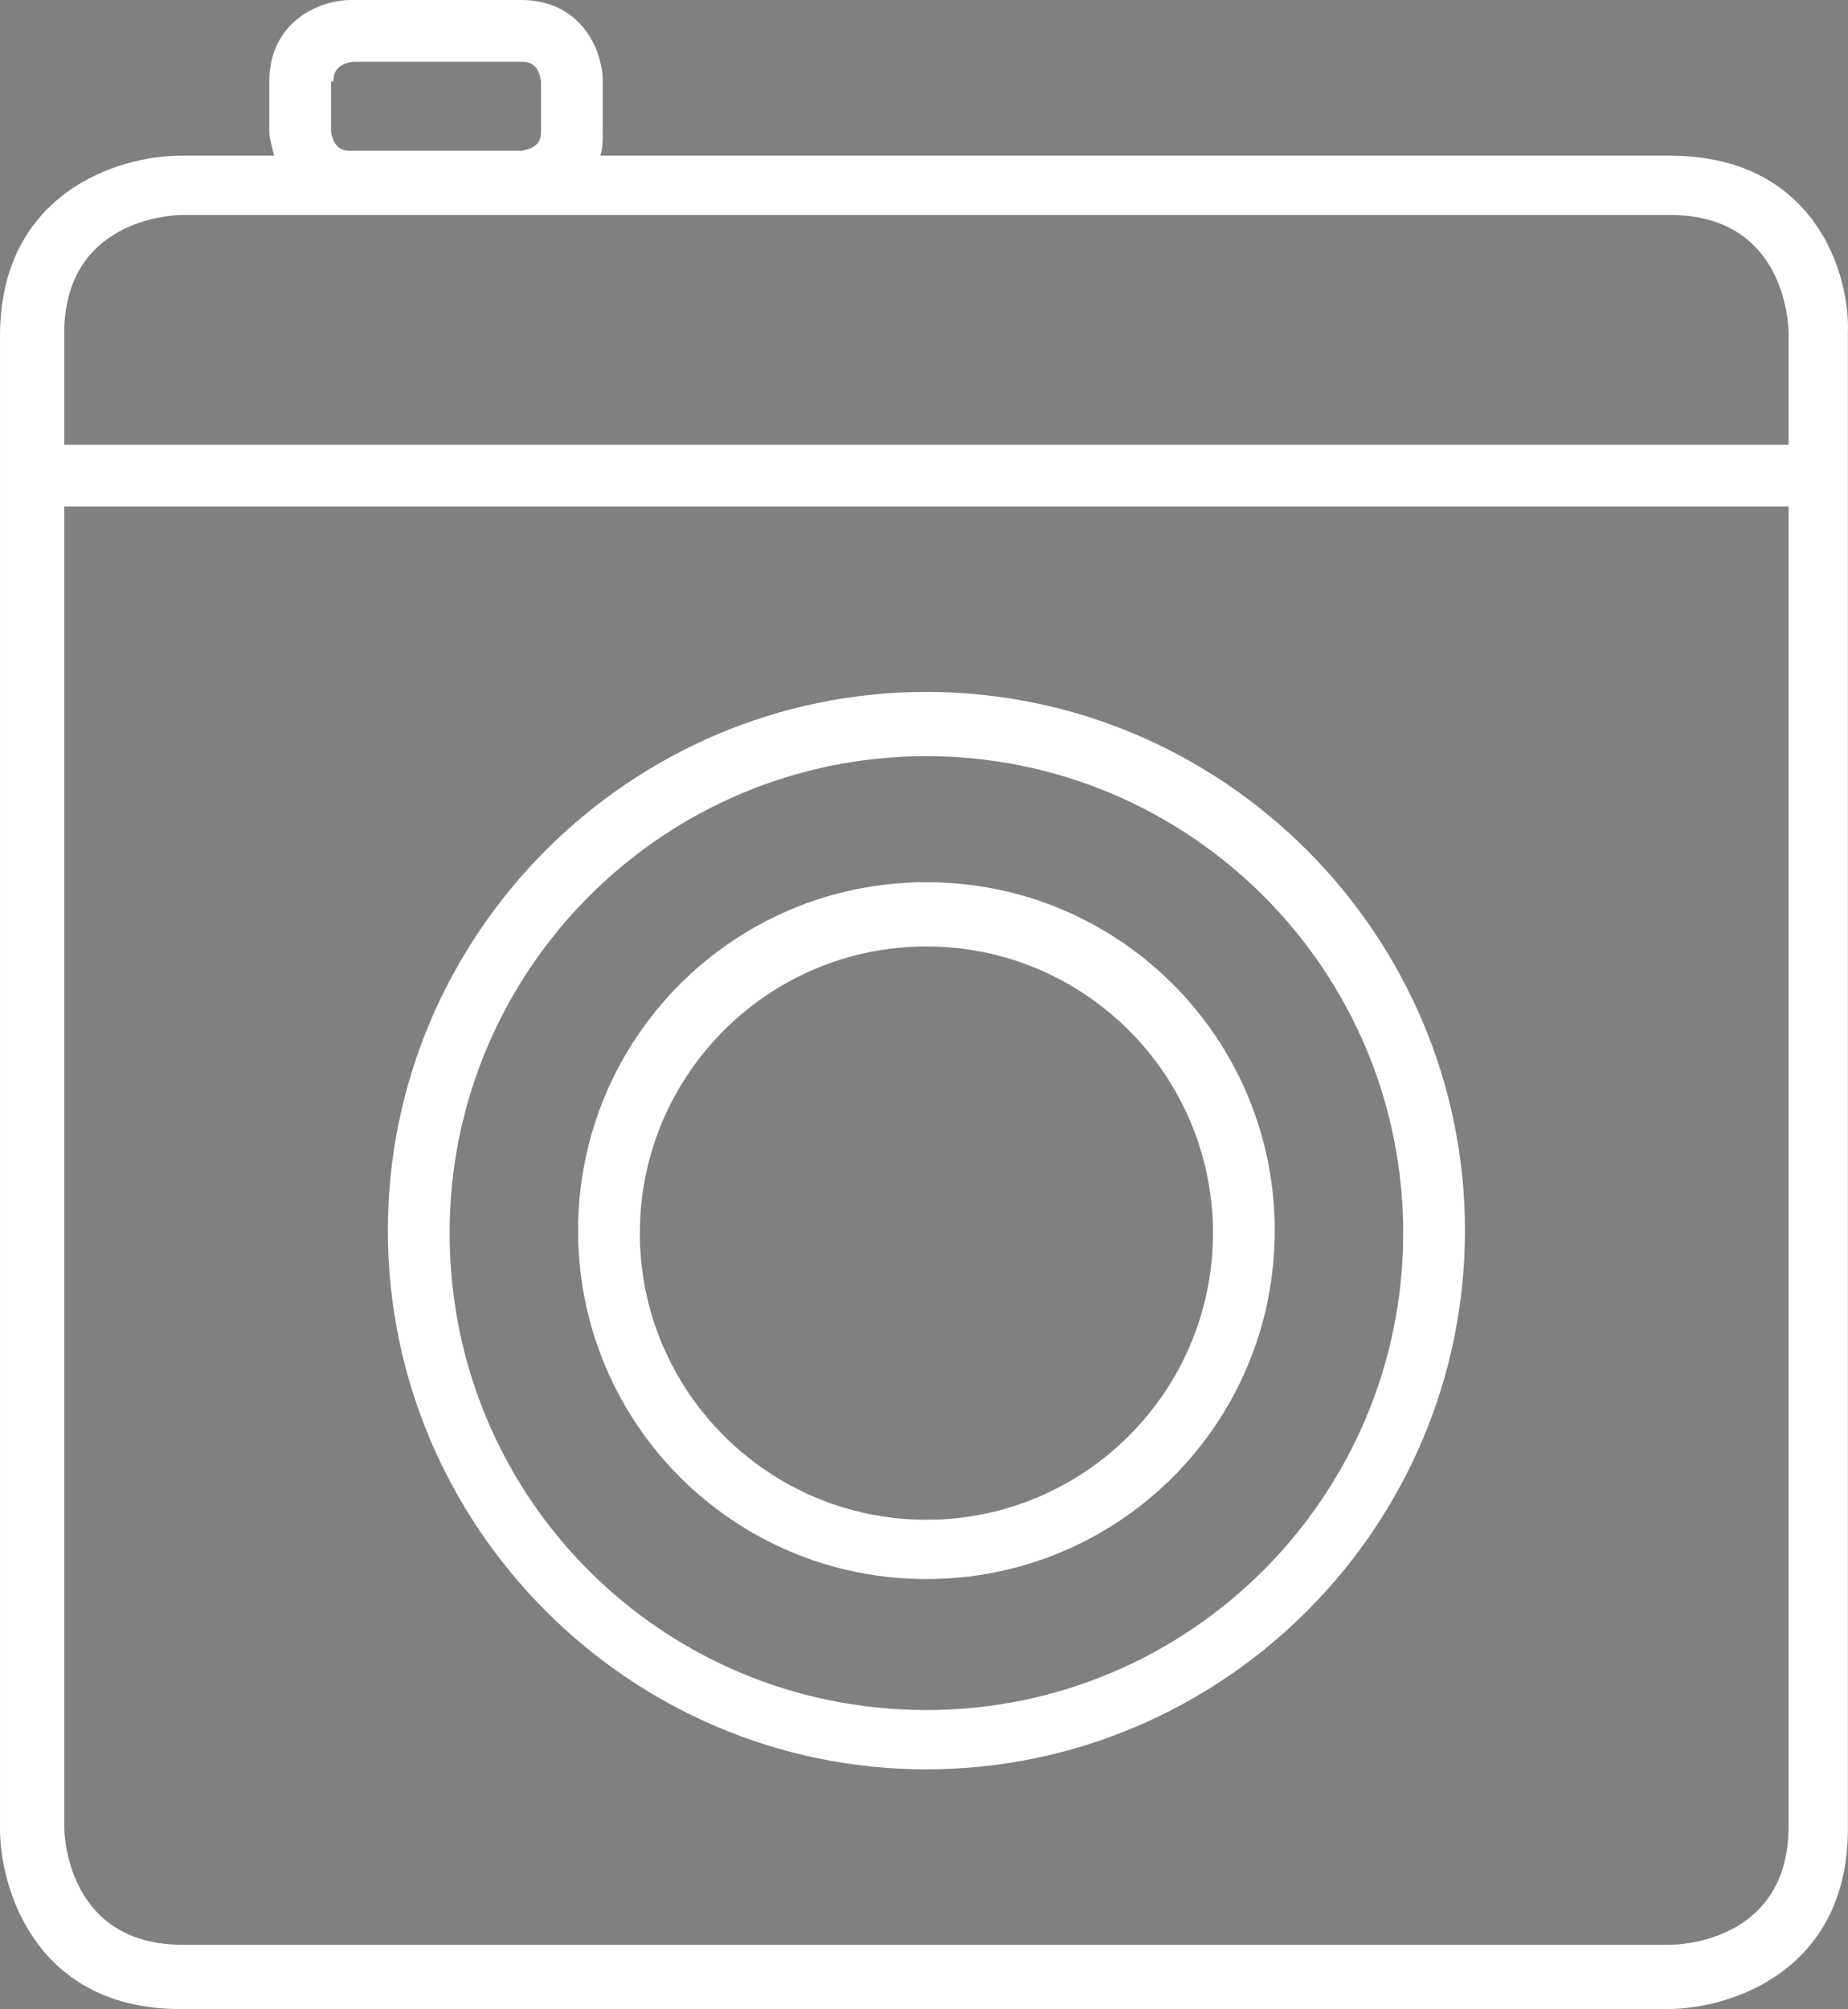
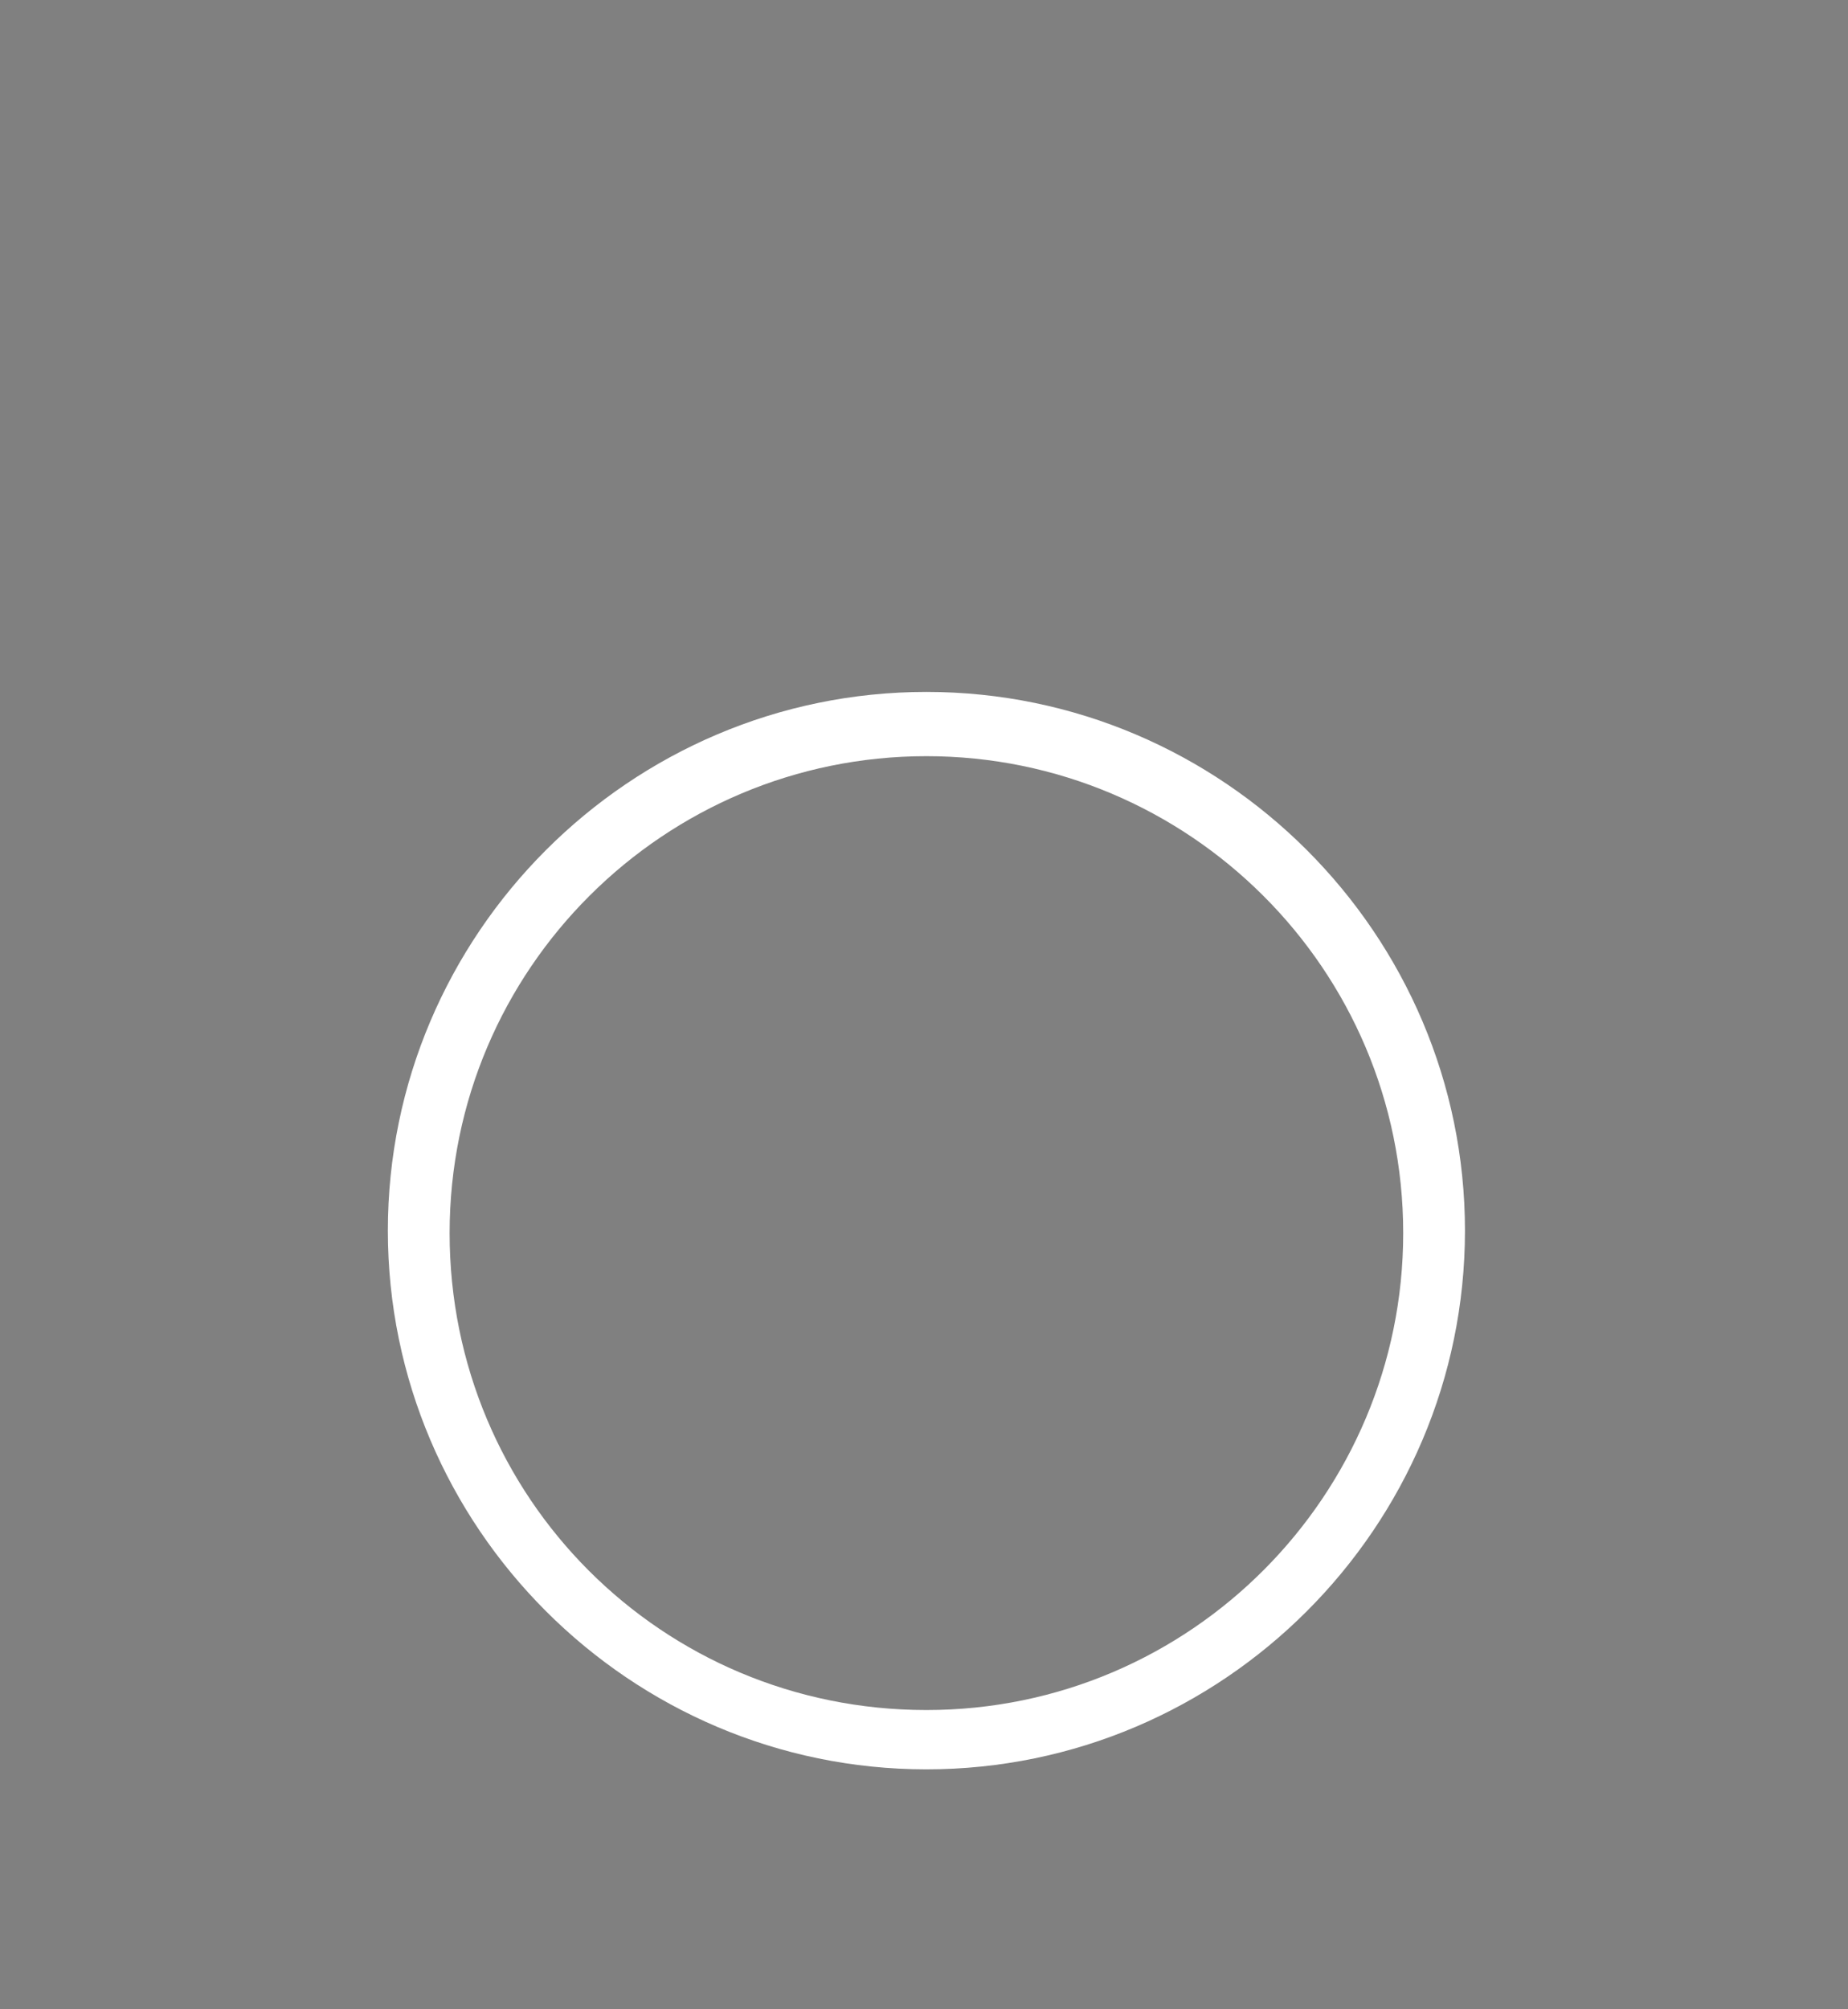
<svg xmlns="http://www.w3.org/2000/svg" preserveAspectRatio="xMidYMid meet" data-bbox="18.9 13.4 74.805 81.3" viewBox="18.9 13.4 74.805 81.3" role="presentation" aria-hidden="true" width="74.805" height="81.3">
  <rect x="18.9" y="13.4" width="74.805" height="81.3" fill="#808080" stroke="none" />
  <g stroke="#000000" fill="#FFFFFF" stroke-width="0px">
    <path d="M56.4 85c12 0 21.8-9.8 21.8-21.8s-9.8-21.8-21.8-21.8-21.8 9.8-21.8 21.8S44.4 85 56.4 85zm0-41c10.6 0 19.3 8.6 19.3 19.3 0 10.6-8.6 19.3-19.3 19.3S37.1 74 37.1 63.3c0-10.7 8.7-19.3 19.3-19.3z" stroke="#000000" fill="#FFFFFF" stroke-width="0px" />
-     <path d="M56.4 77.3c7.8 0 14.1-6.3 14.1-14.1s-6.3-14.1-14.1-14.1-14.1 6.3-14.1 14.1 6.3 14.1 14.1 14.1zm0-25.6c6.4 0 11.6 5.2 11.6 11.6s-5.2 11.6-11.6 11.6c-6.4 0-11.6-5.2-11.6-11.6S50 51.7 56.4 51.7z" stroke="#000000" fill="#FFFFFF" stroke-width="0px" />
-     <path d="M86.5 19.7H43.2c.1-.3.1-.6.1-1v-2c0-1.3-.9-3.3-3.3-3.3h-6.9c-1.3 0-3.3.9-3.3 3.3v2c0 .3.1.6.2 1h-3.8c-2.5 0-7.3 1.5-7.3 7.3v60.4c0 2.5 1.5 7.3 7.3 7.3h60.2c2.5 0 7.3-1.5 7.3-7.3V26.9c.1-2.5-1.4-7.2-7.2-7.2zm-54.1-3c0-.2 0-.7.8-.8H40c.2 0 .7 0 .8.8v2c0 .2 0 .7-.8.8h-6.9c-.2 0-.7 0-.8-.8v-2zM21.5 26.9c0-4.6 4.3-4.8 4.8-4.8h60.2c4.6 0 4.8 4.3 4.8 4.8v4.5H21.5v-4.5zm69.8 60.4c0 4.6-4.3 4.8-4.8 4.8H26.3c-4.6 0-4.8-4.3-4.8-4.8V33.9h69.8v53.4z" stroke="#000000" fill="#FFFFFF" stroke-width="0px" />
  </g>
</svg>